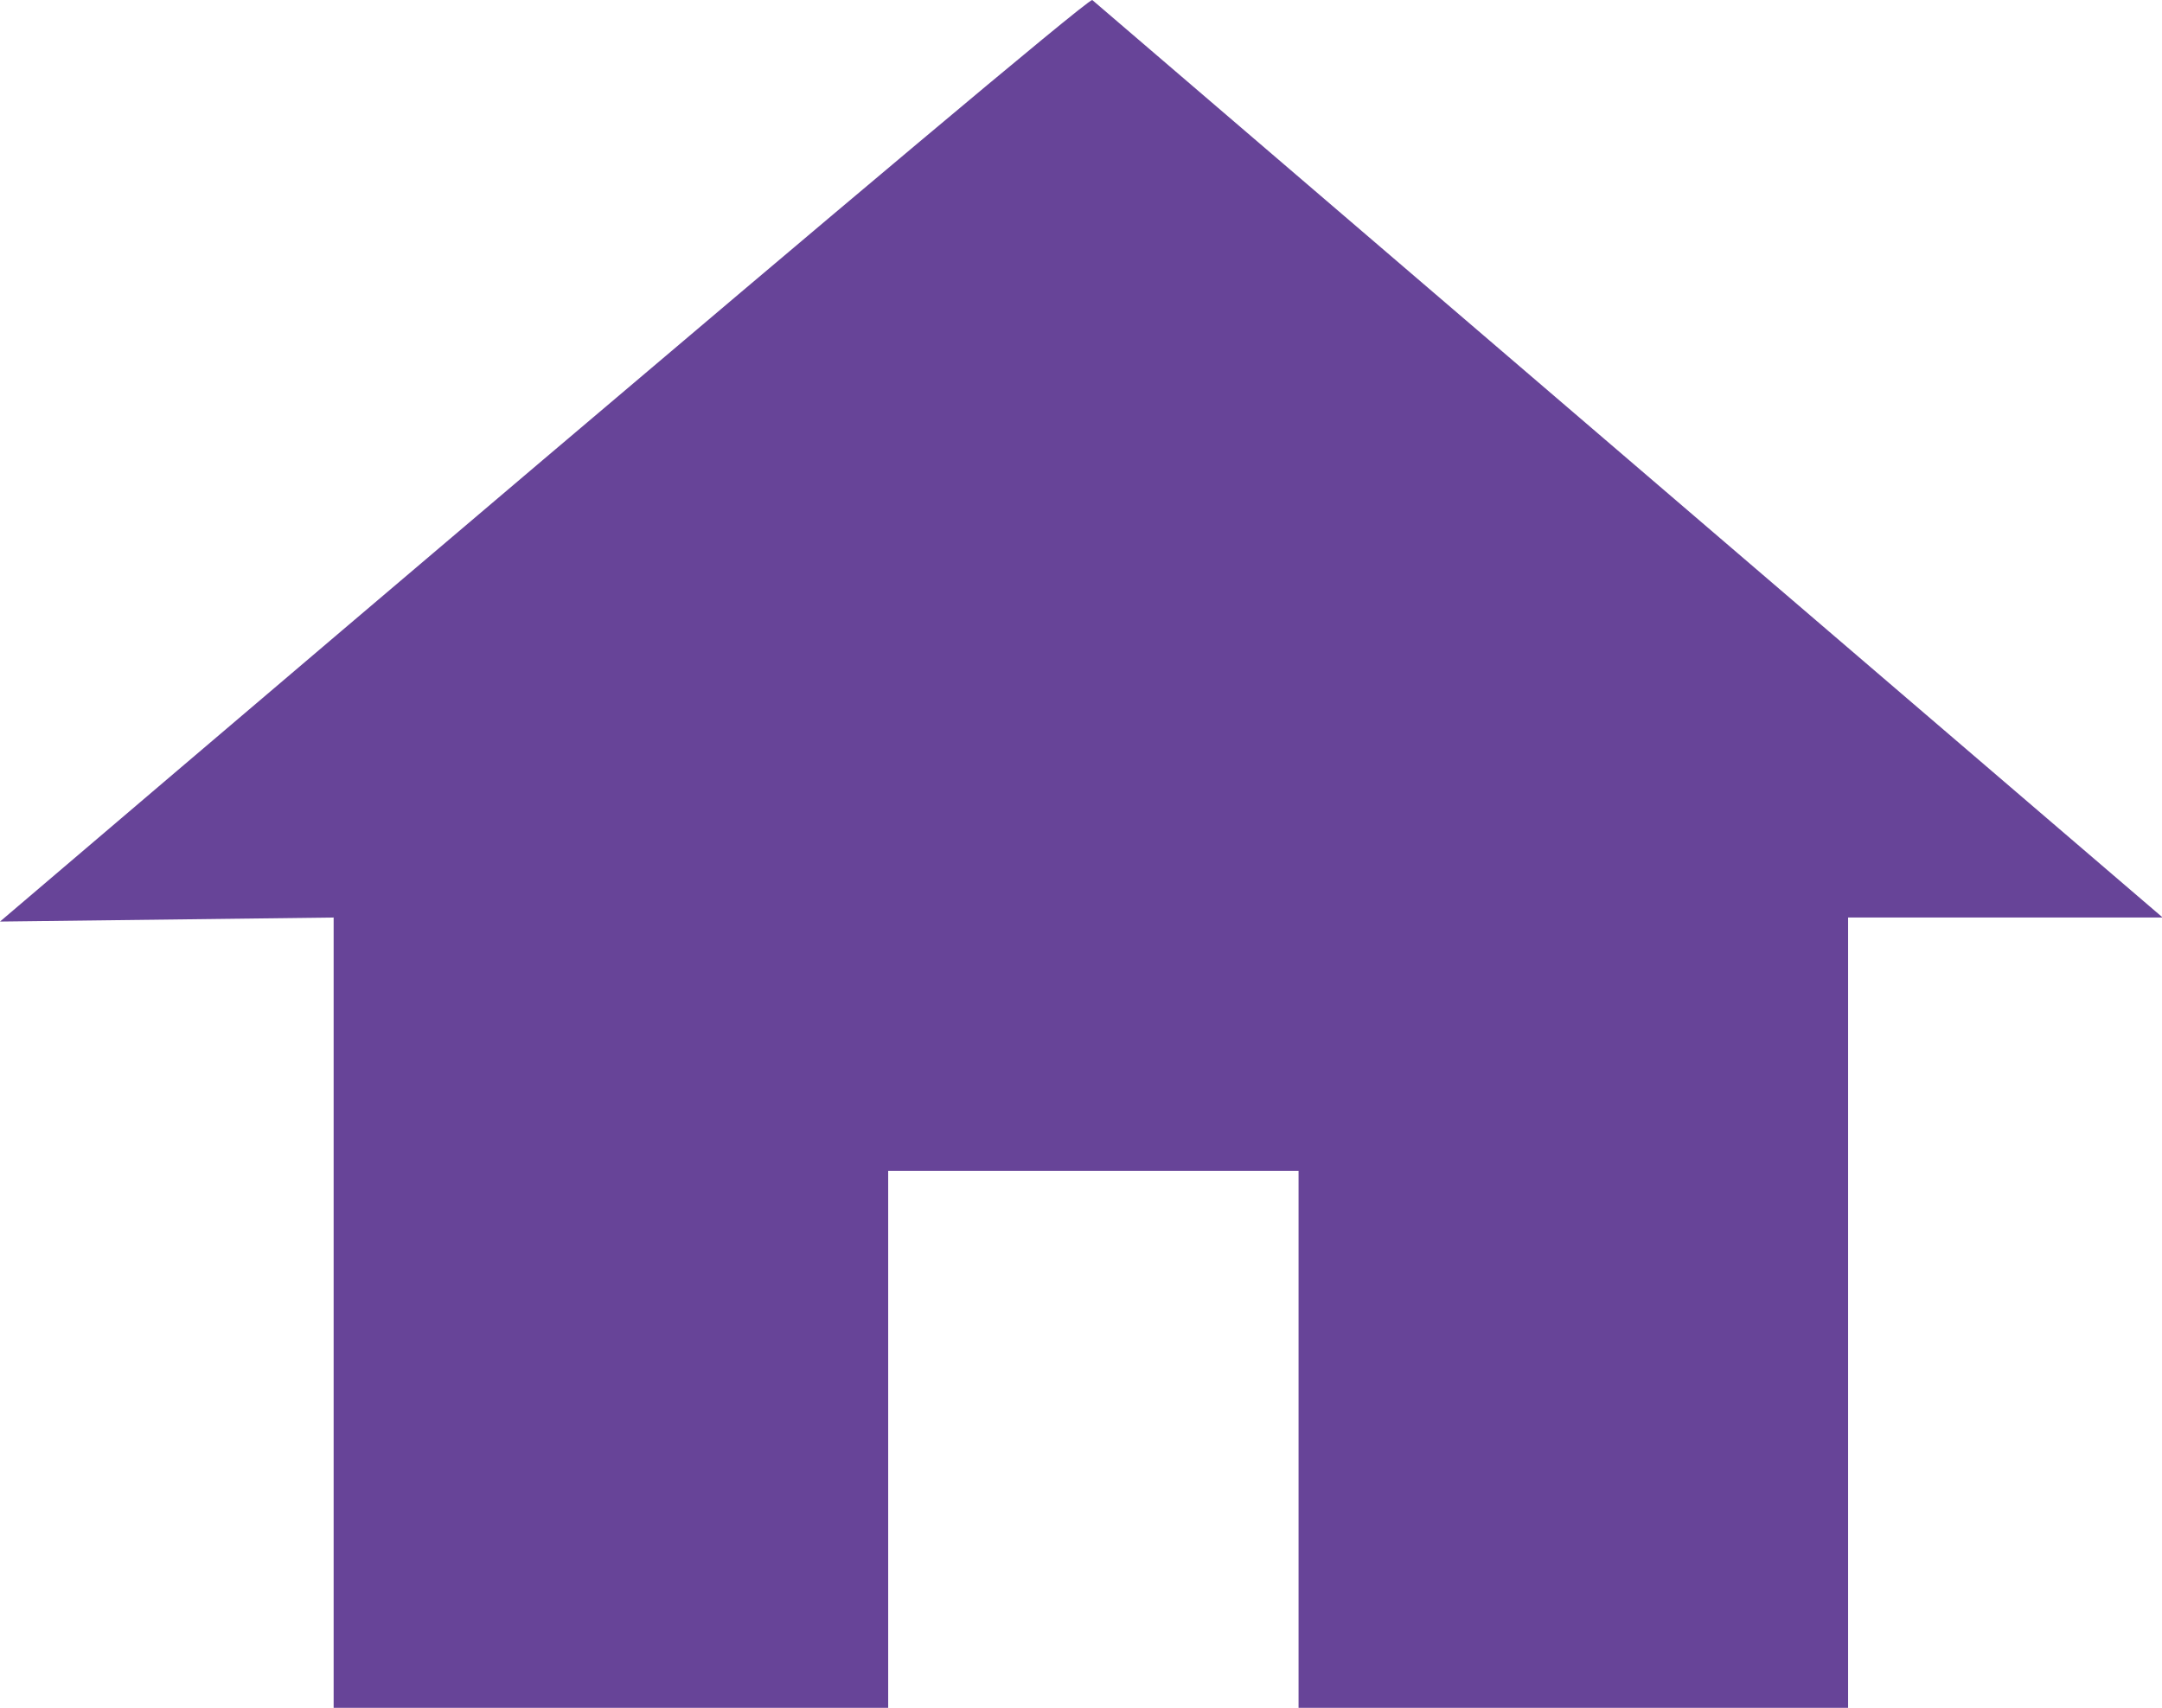
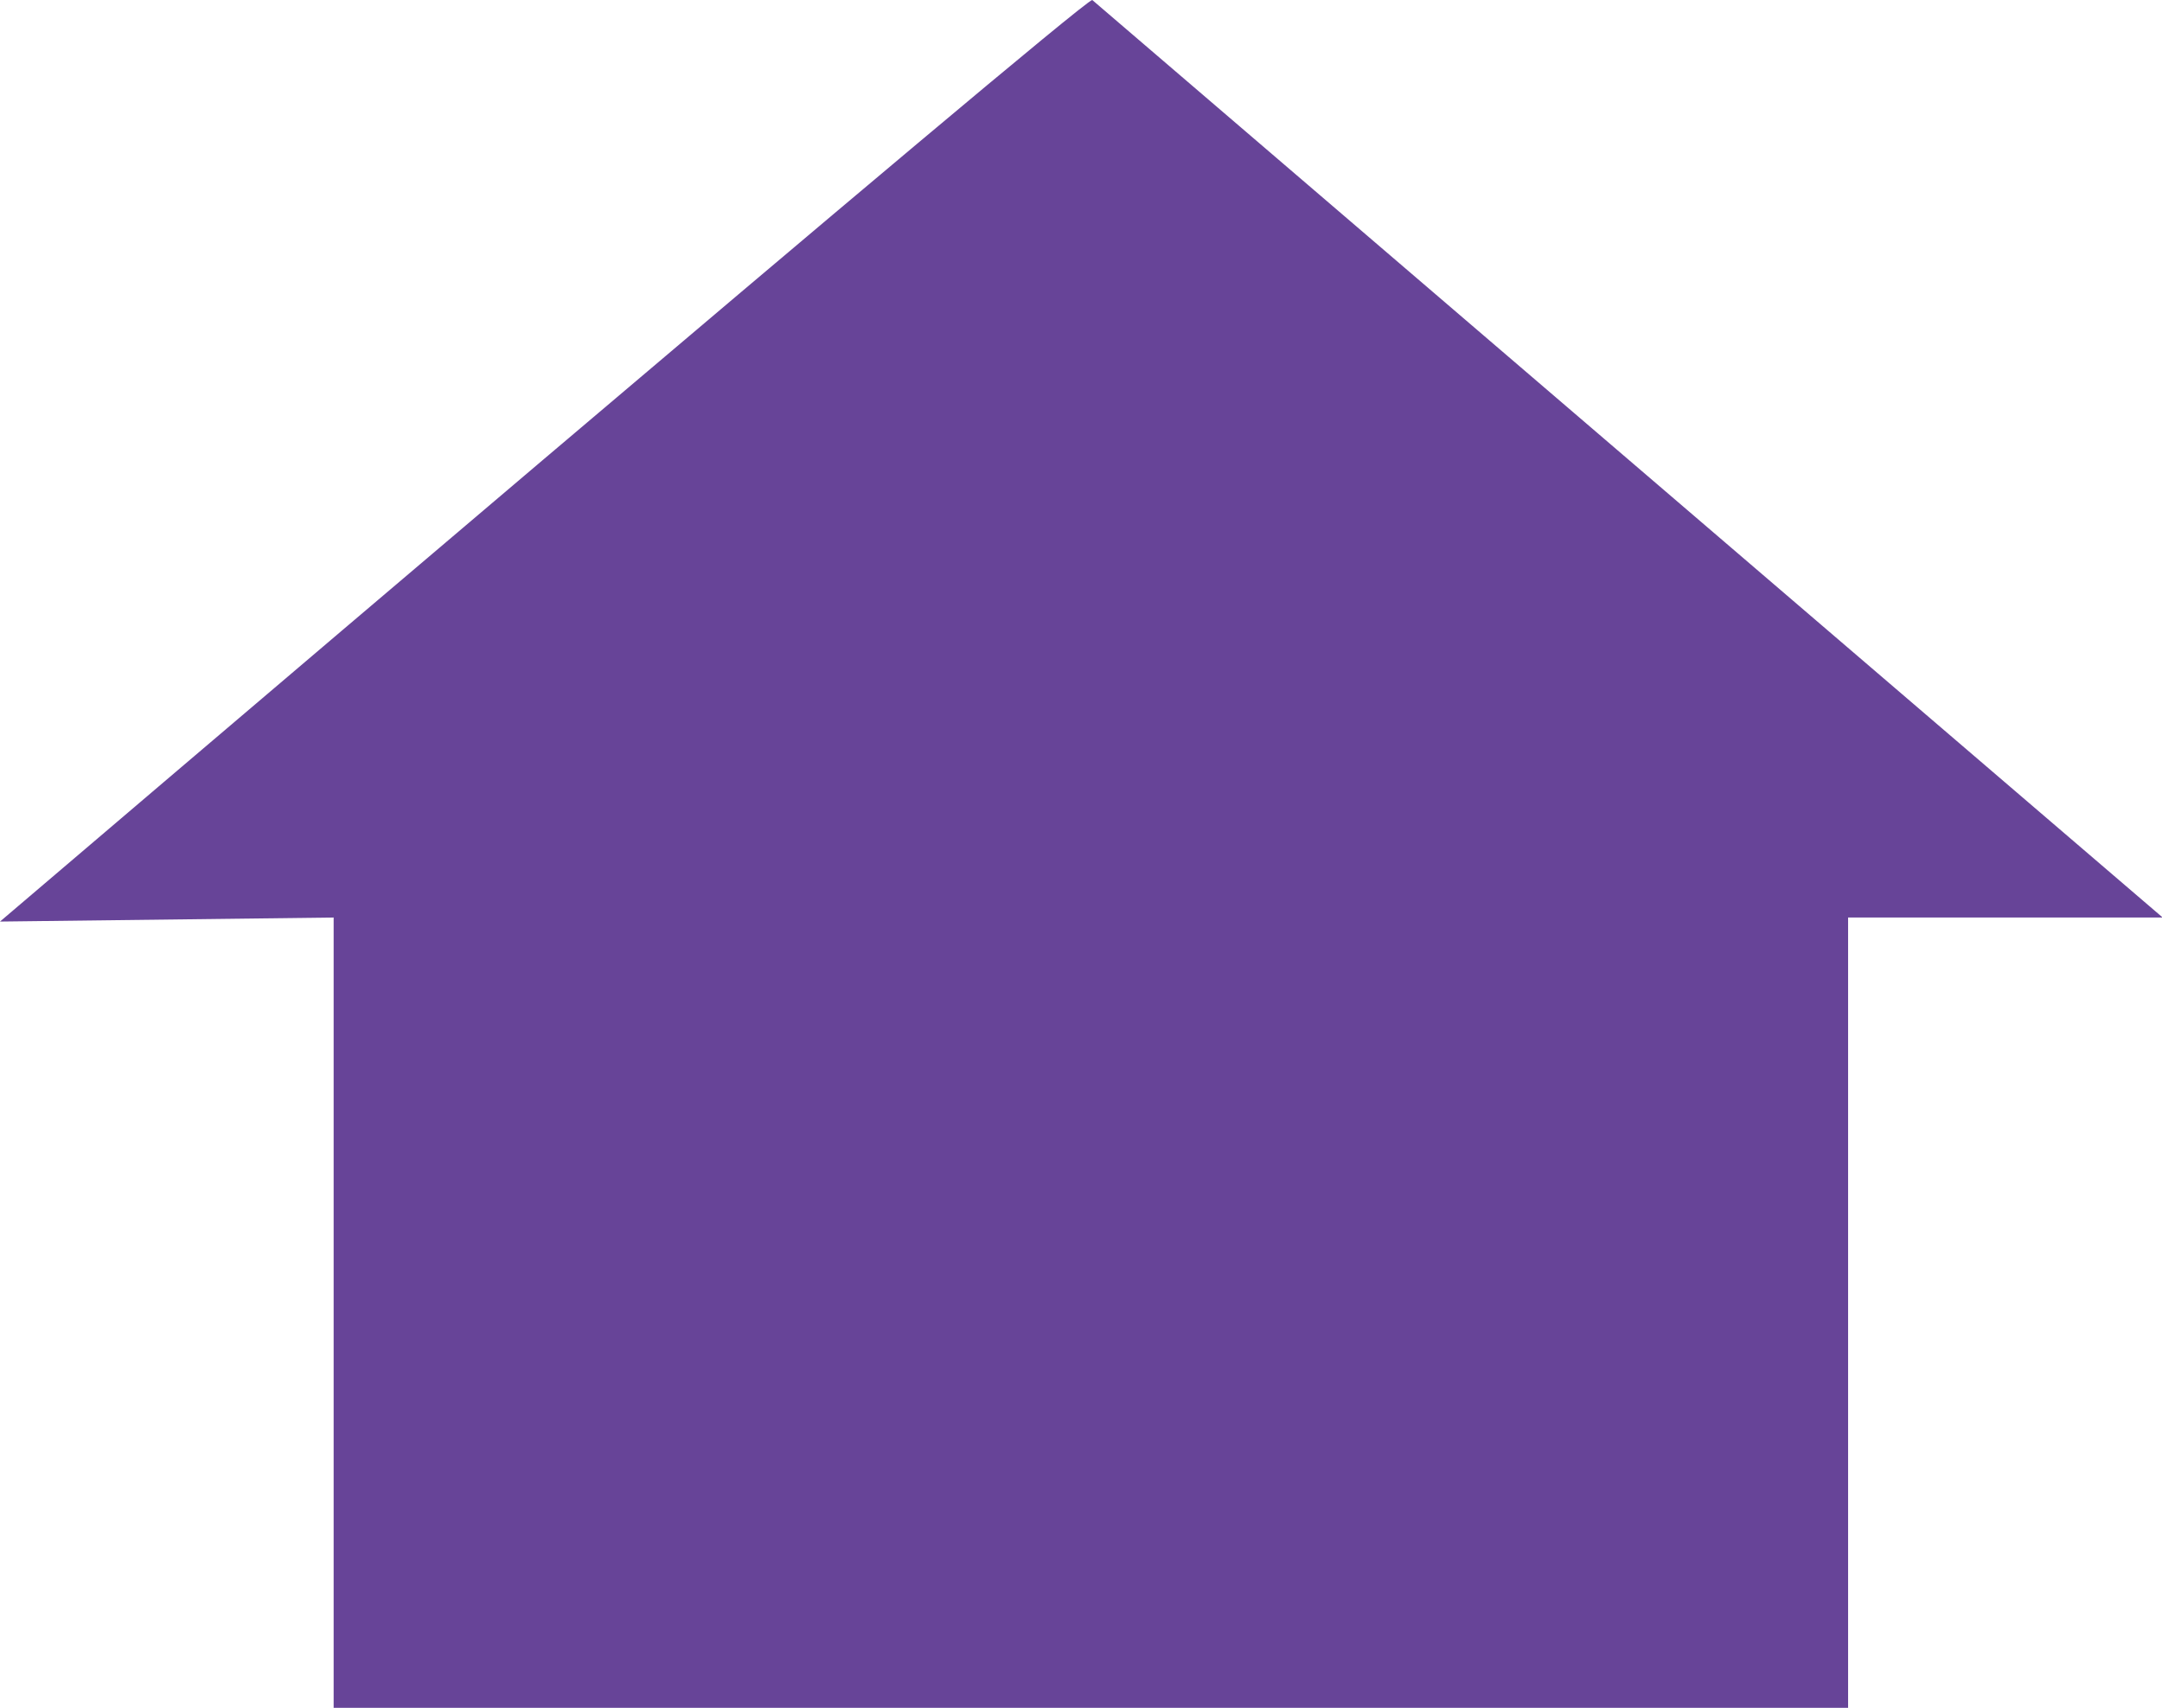
<svg xmlns="http://www.w3.org/2000/svg" width="15.552" height="12.285" viewBox="0 0 15.552 12.285">
-   <path id="Path_360" data-name="Path 360" d="M7.857,0l7.7,6.6H13.294v5.687H9.341V8.422H6.389v3.863H2.4V6.6L0,6.629S7.776,0,7.857,0Z" transform="translate(0 0)" fill="#674498" />
+   <path id="Path_360" data-name="Path 360" d="M7.857,0l7.7,6.6H13.294v5.687H9.341H6.389v3.863H2.4V6.6L0,6.629S7.776,0,7.857,0Z" transform="translate(0 0)" fill="#674498" />
</svg>